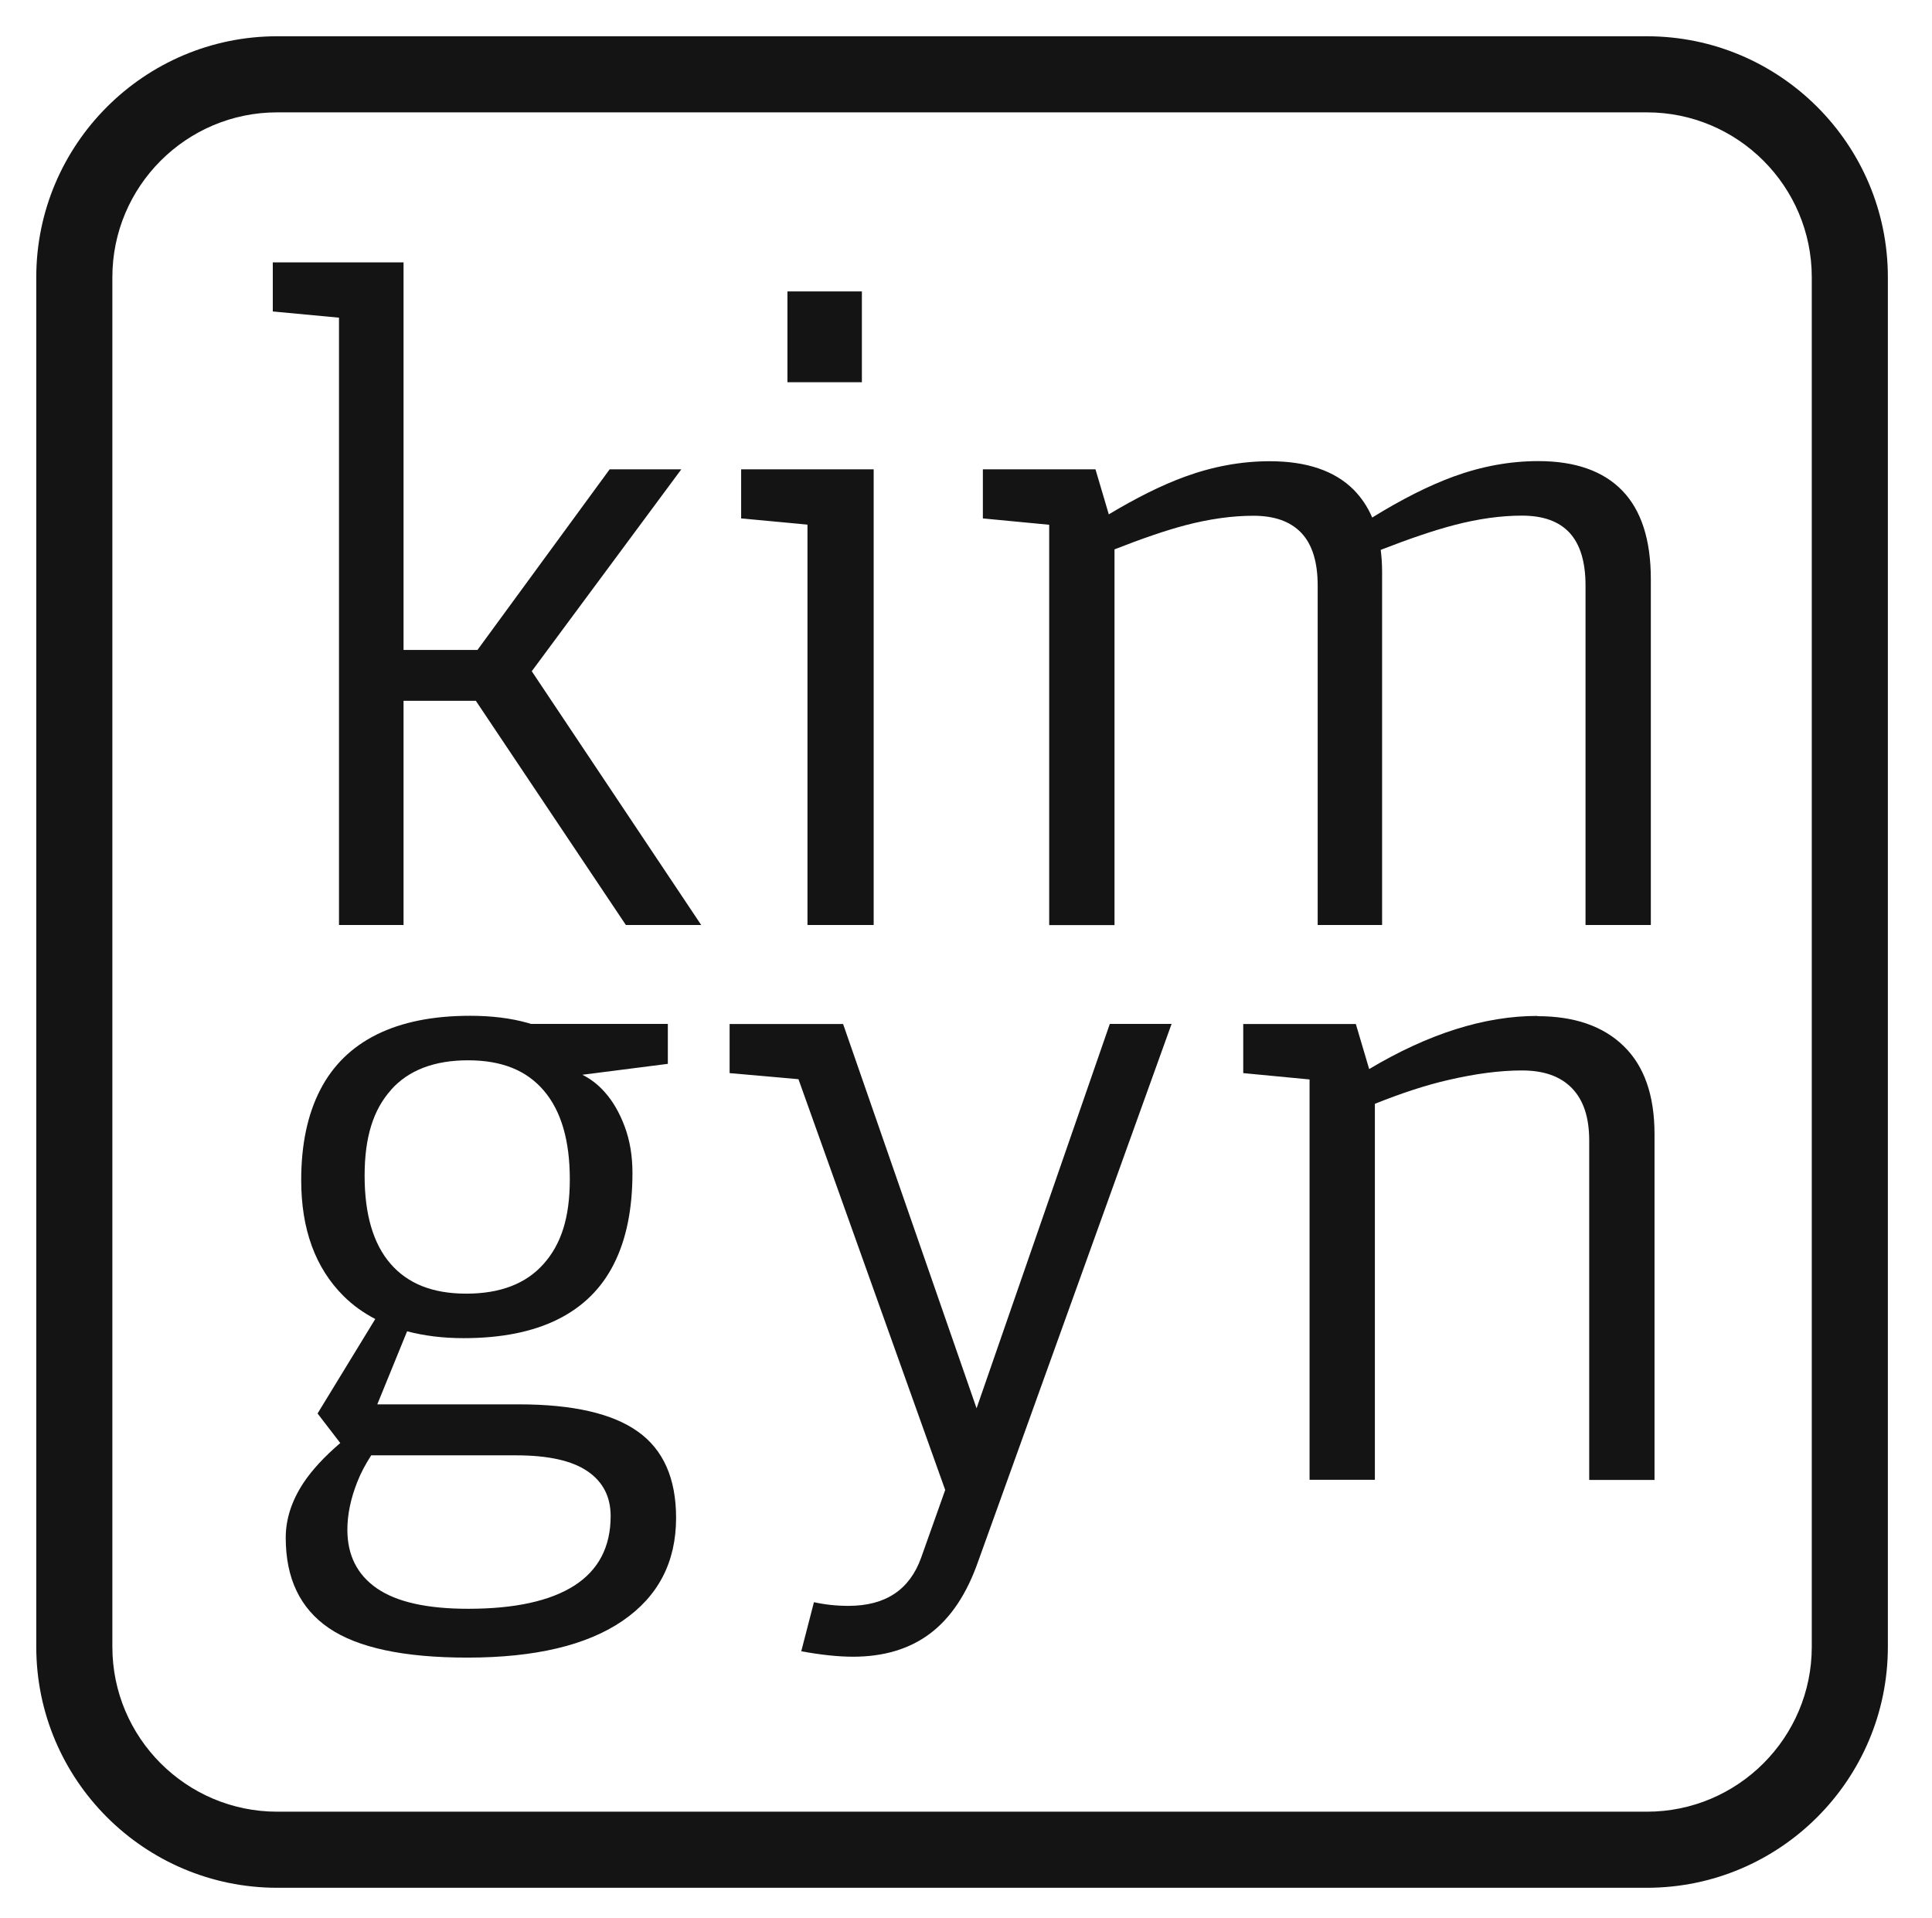
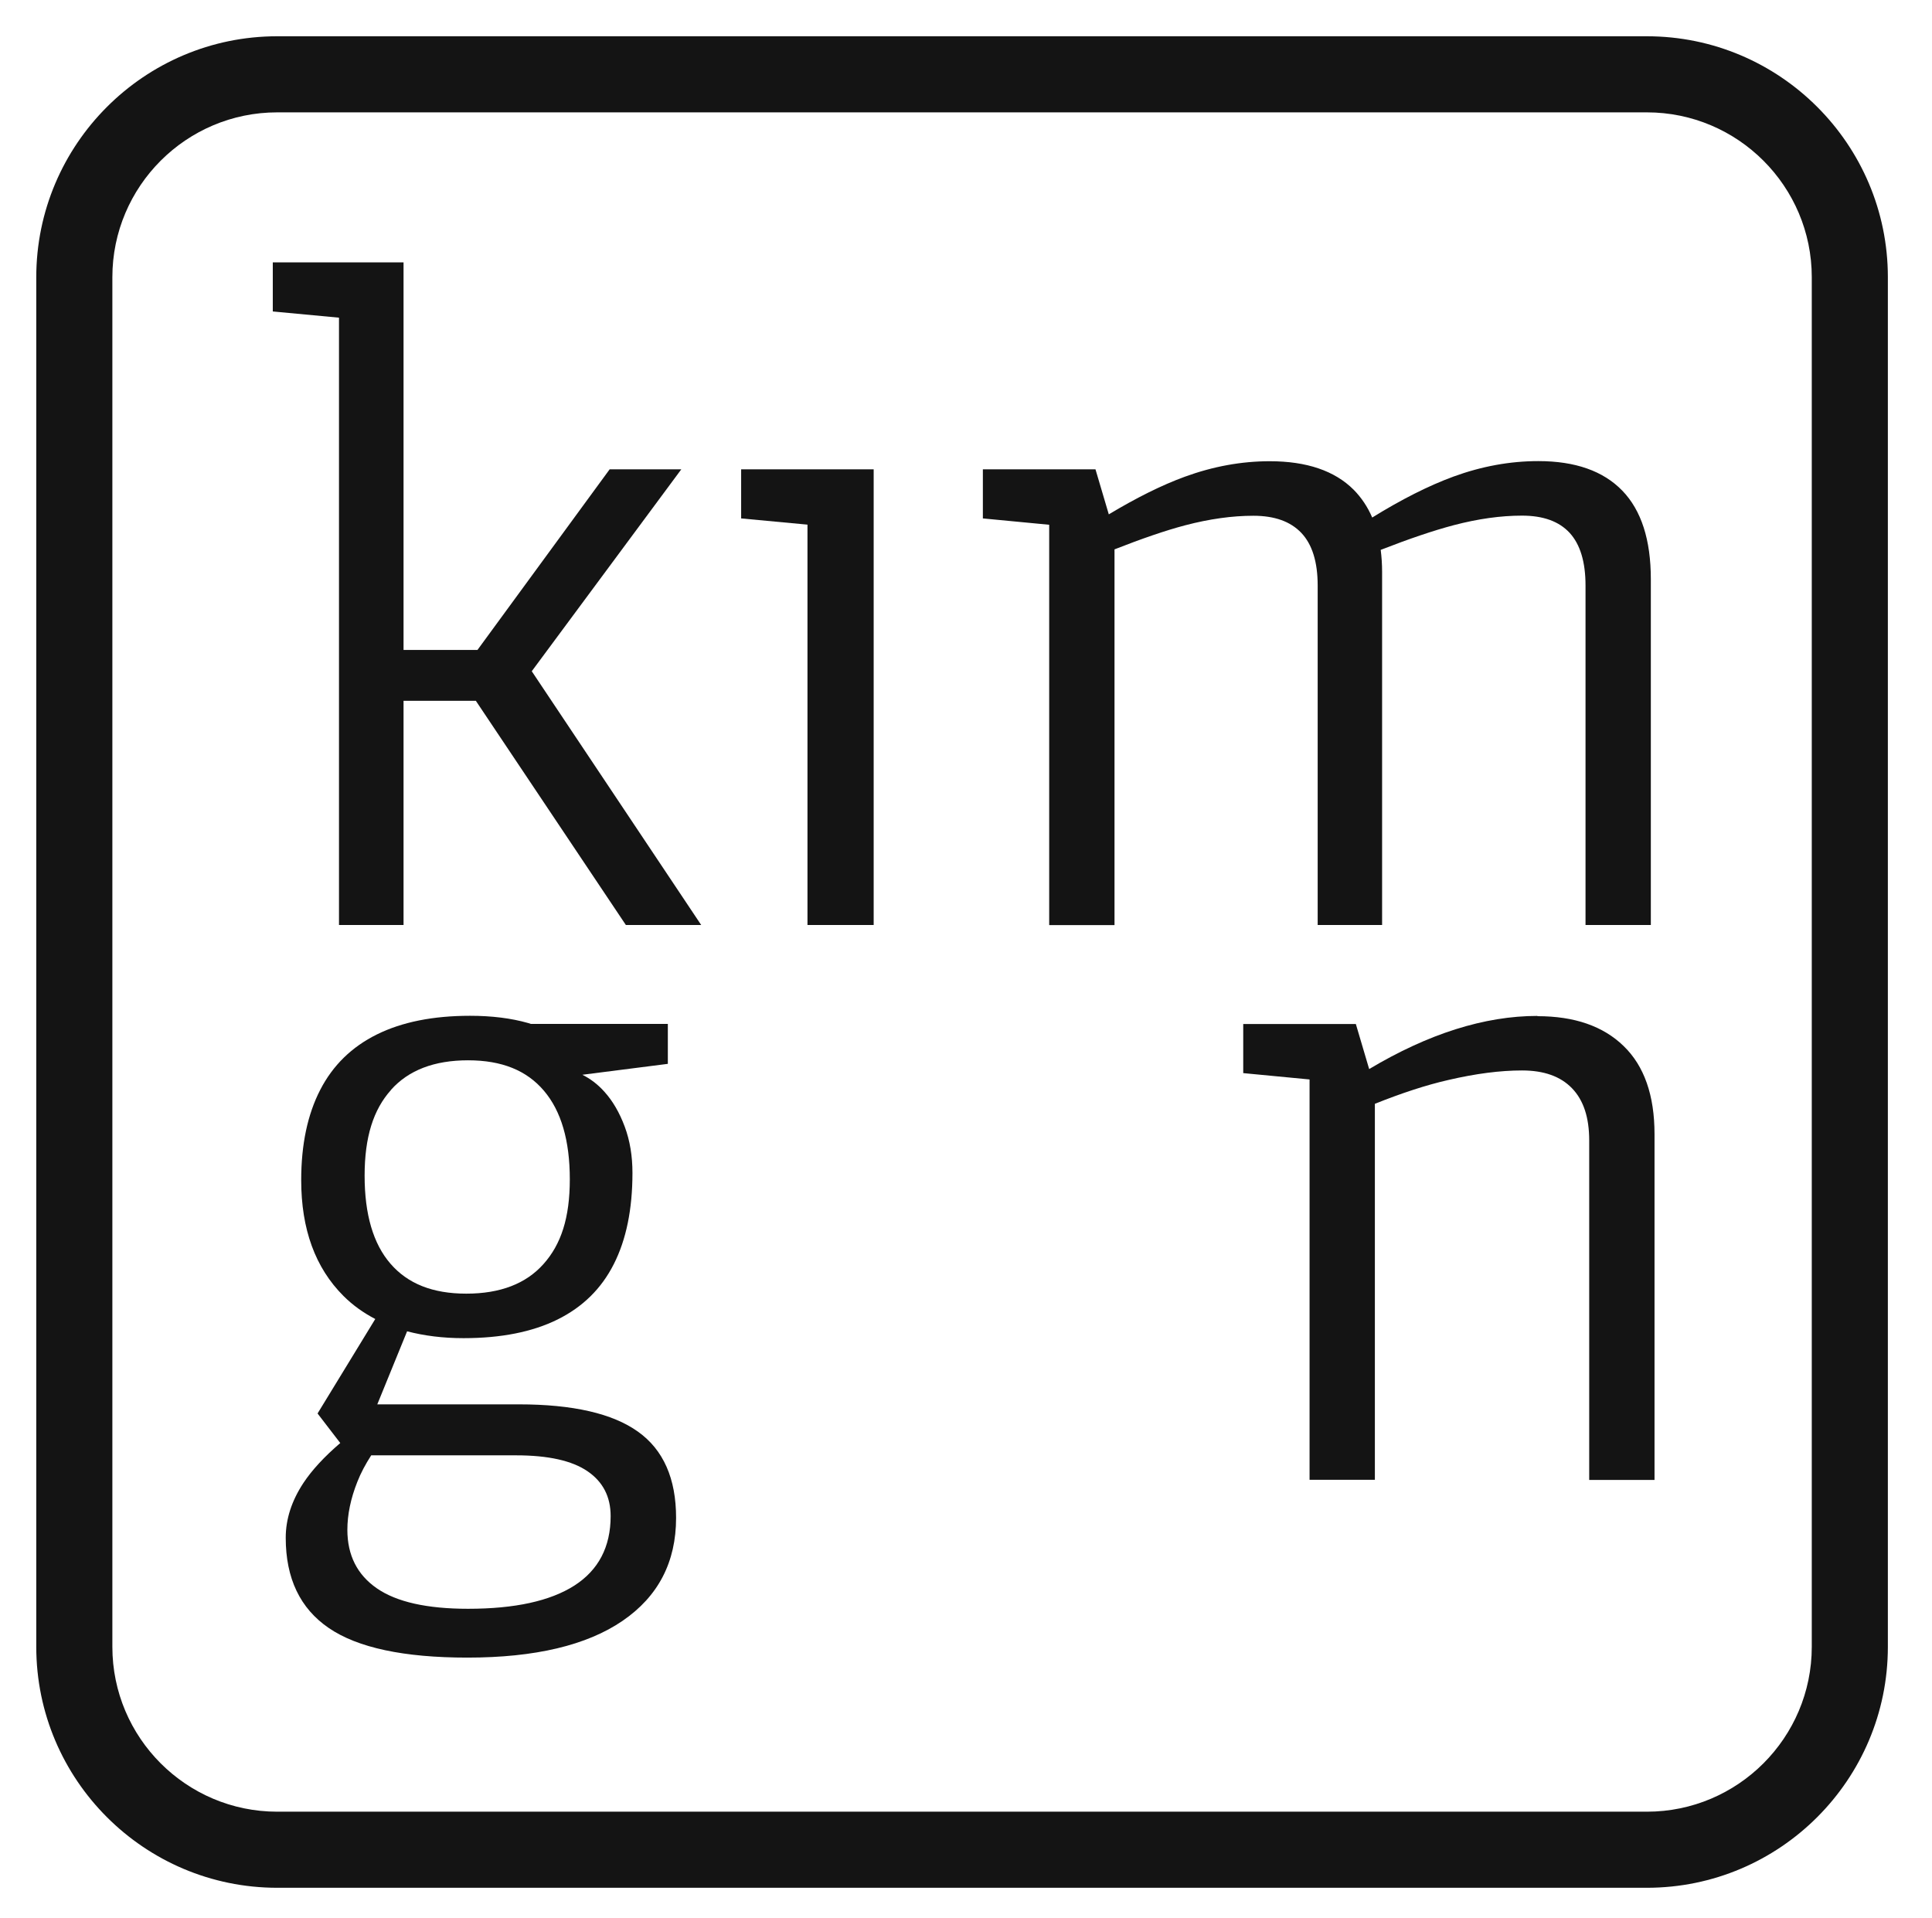
<svg xmlns="http://www.w3.org/2000/svg" id="e" data-name="Main Logo" viewBox="0 0 152.34 151.22">
  <defs>
    <style>
      .k {
        fill: none;
      }

      .l {
        fill: #141414;
      }
    </style>
  </defs>
  <path class="k" d="M129.86,8.86H21.86c-7.17,0-13,5.83-13,13v108c0,7.17,5.83,13,13,13h108c7.17,0,13-5.83,13-13V21.86c0-7.17-5.83-13-13-13ZM62.09,22.98h5.87v7.16h-5.87v-7.16ZM58.44,37.01h10.45v35.93h-5.22v-31.57l-5.23-.5v-3.87ZM49.08,127.82c-2.82,1.93-6.9,2.9-12.24,2.9-5.01,0-8.65-.78-10.92-2.33-2.27-1.55-3.4-3.93-3.4-7.12,0-1.48.46-2.92,1.4-4.33.67-1.02,1.65-2.06,2.9-3.14l-1.79-2.33,4.55-7.45c-.93-.49-1.78-1.09-2.51-1.82-2.22-2.22-3.33-5.26-3.33-9.13,0-2.82.5-5.19,1.5-7.12s2.49-3.39,4.47-4.37c1.98-.98,4.43-1.47,7.34-1.47,1.72,0,3.25.19,4.58.57.07.02.15.05.22.07h10.8v3.15l-6.74.86c.62.3,1.2.74,1.73,1.33.67.74,1.2,1.66,1.61,2.76.4,1.1.61,2.32.61,3.65,0,2.86-.49,5.26-1.47,7.19-.98,1.93-2.46,3.39-4.44,4.37-1.98.98-4.45,1.47-7.41,1.47-1.63,0-3.11-.18-4.45-.54l-2.35,5.76h11.17c4.25,0,7.37.72,9.38,2.15,2,1.43,3.01,3.7,3.01,6.8,0,3.48-1.41,6.19-4.22,8.12ZM49.35,72.94l-11.83-17.68h-5.71v17.68h-5.08V25.05l-5.23-.5v-3.87h10.31v30.56h5.83l10.42-14.25h5.66l-11.79,15.92,13.37,20.02h-5.94ZM77.14,123.13c-.91,2.58-2.17,4.47-3.79,5.69-1.62,1.22-3.65,1.83-6.08,1.83-1.14,0-2.5-.14-4.08-.43l1-3.87c.86.19,1.76.29,2.72.29,2.91,0,4.82-1.26,5.73-3.79l1.9-5.35-11.57-32.39-5.43-.48v-3.87h8.95l10.53,30.32,10.51-30.32h4.87l-15.25,42.38ZM87.86,43.31v29.63h-5.15v-31.57l-5.23-.5v-3.87h8.88l1.05,3.55c2.15-1.3,4.16-2.3,6-2.97,2.22-.81,4.45-1.22,6.69-1.22,2.91,0,5.12.75,6.62,2.25.62.62,1.1,1.35,1.46,2.19,2.31-1.42,4.45-2.51,6.41-3.23,2.22-.81,4.45-1.22,6.69-1.22,2.91,0,5.12.78,6.62,2.33,1.5,1.55,2.25,3.88,2.25,6.98v27.27h-5.15v-26.77c0-1.86-.42-3.25-1.25-4.15-.83-.91-2.09-1.36-3.76-1.36s-3.46.25-5.37.75c-1.6.42-3.53,1.08-5.77,1.95.07.55.11,1.12.11,1.74v27.84h-5.08v-26.77c0-1.86-.43-3.25-1.29-4.15-.86-.91-2.12-1.36-3.79-1.36s-3.46.25-5.37.75c-1.57.41-3.44,1.05-5.58,1.9ZM130.47,116.69h-5.15v-26.77c0-1.81-.45-3.19-1.36-4.12s-2.22-1.4-3.94-1.4-3.65.25-5.8.75c-1.75.41-3.69,1.05-5.8,1.88v29.65h-5.15v-31.57l-5.23-.5v-3.87h8.88l1.05,3.55c4.66-2.78,9.08-4.19,13.27-4.19,2.91,0,5.18.79,6.8,2.36,1.62,1.57,2.43,3.89,2.43,6.94v27.27Z" />
-   <path class="k" d="M36.77,102.01c2.67,0,4.7-.78,6.08-2.33,1.38-1.55,2.08-3.78,2.08-6.69s-.68-5.38-2.04-6.98c-1.36-1.6-3.35-2.4-5.98-2.4s-4.7.78-6.08,2.33c-1.38,1.55-2.08,3.81-2.08,6.76s.68,5.37,2.04,6.94c1.36,1.58,3.35,2.36,5.98,2.36Z" />
  <path class="k" d="M46.32,116.01c-1.22-.83-3.09-1.25-5.62-1.25h-11.43c-.46.7-.82,1.39-1.09,2.08-.53,1.33-.79,2.6-.79,3.79,0,2,.78,3.54,2.33,4.62,1.55,1.07,3.95,1.61,7.19,1.61,3.67,0,6.47-.61,8.38-1.83,1.91-1.22,2.86-3.04,2.86-5.48,0-1.53-.61-2.71-1.83-3.54Z" />
  <polygon class="l" points="53.72 37.01 48.07 37.01 37.65 51.25 31.82 51.25 31.82 20.69 21.51 20.69 21.51 24.56 26.73 25.05 26.73 72.94 31.82 72.94 31.82 55.26 37.52 55.26 49.35 72.94 55.29 72.94 41.93 52.93 53.72 37.01" />
-   <rect class="l" x="62.09" y="22.98" width="5.87" height="7.16" />
  <polygon class="l" points="63.67 72.94 68.89 72.94 68.89 37.01 58.44 37.01 58.44 40.88 63.67 41.37 63.67 72.94" />
  <path class="l" d="M102.61,42.02c.86.91,1.29,2.29,1.29,4.15v26.77h5.08v-27.84c0-.61-.04-1.19-.11-1.74,2.23-.87,4.17-1.53,5.77-1.95,1.91-.5,3.7-.75,5.37-.75s2.92.45,3.76,1.36c.83.91,1.25,2.29,1.25,4.15v26.77h5.15v-27.27c0-3.1-.75-5.43-2.25-6.98-1.5-1.55-3.71-2.33-6.62-2.33-2.24,0-4.47.41-6.69,1.22-1.96.72-4.1,1.8-6.41,3.23-.36-.84-.85-1.57-1.46-2.19-1.5-1.5-3.71-2.25-6.62-2.25-2.24,0-4.47.41-6.69,1.22-1.84.67-3.85,1.68-6,2.97l-1.05-3.55h-8.88v3.87l5.23.5v31.57h5.15v-29.63c2.14-.84,4.02-1.49,5.58-1.9,1.91-.5,3.7-.75,5.37-.75s2.93.45,3.79,1.36Z" />
  <path class="l" d="M50.3,112.89c-2-1.43-5.13-2.15-9.38-2.15h-11.17l2.35-5.76c1.34.35,2.81.54,4.45.54,2.96,0,5.43-.49,7.41-1.47,1.98-.98,3.46-2.43,4.44-4.37.98-1.93,1.47-4.33,1.47-7.19,0-1.33-.2-2.55-.61-3.65-.41-1.1-.94-2.02-1.61-2.76-.53-.59-1.11-1.02-1.73-1.33l6.74-.86v-3.15h-10.8c-.07-.02-.14-.05-.22-.07-1.34-.38-2.86-.57-4.58-.57-2.91,0-5.36.49-7.34,1.47-1.98.98-3.47,2.43-4.47,4.37s-1.5,4.31-1.5,7.12c0,3.87,1.11,6.91,3.33,9.13.73.73,1.57,1.33,2.51,1.82l-4.55,7.45,1.79,2.33c-1.26,1.08-2.23,2.13-2.9,3.14-.93,1.41-1.4,2.85-1.4,4.33,0,3.2,1.13,5.57,3.4,7.12,2.27,1.55,5.91,2.33,10.92,2.33,5.34,0,9.42-.97,12.24-2.9s4.22-4.64,4.22-8.12c0-3.1-1-5.37-3.01-6.8ZM30.83,85.94c1.38-1.55,3.41-2.33,6.08-2.33s4.62.8,5.98,2.4c1.36,1.6,2.04,3.93,2.04,6.98s-.69,5.14-2.08,6.69c-1.38,1.55-3.41,2.33-6.08,2.33s-4.62-.79-5.98-2.36c-1.36-1.57-2.04-3.89-2.04-6.94s.69-5.21,2.08-6.76ZM45.29,125.03c-1.91,1.22-4.7,1.83-8.38,1.83-3.25,0-5.64-.54-7.19-1.61-1.55-1.07-2.33-2.61-2.33-4.62,0-1.19.26-2.46.79-3.79.27-.69.64-1.38,1.09-2.08h11.43c2.53,0,4.4.42,5.62,1.25,1.22.83,1.83,2.01,1.83,3.54,0,2.43-.96,4.26-2.86,5.48Z" />
-   <path class="l" d="M77.01,111.07l-10.53-30.32h-8.95v3.87l5.43.48,11.57,32.39-1.9,5.35c-.91,2.53-2.82,3.79-5.73,3.79-.96,0-1.86-.1-2.72-.29l-1,3.87c1.58.29,2.94.43,4.08.43,2.43,0,4.46-.61,6.08-1.83,1.62-1.22,2.89-3.11,3.79-5.69l15.25-42.38h-4.87l-10.51,30.32Z" />
  <path class="l" d="M121.23,80.11c-4.18,0-8.61,1.41-13.27,4.19l-1.05-3.55h-8.88v3.87l5.23.5v31.57h5.15v-29.65c2.1-.84,4.04-1.48,5.8-1.88,2.15-.5,4.08-.75,5.8-.75s3.03.46,3.94,1.4,1.36,2.3,1.36,4.12v26.77h5.15v-27.27c0-3.05-.81-5.37-2.43-6.94-1.62-1.58-3.89-2.36-6.8-2.36Z" />
  <path class="l" d="M129.86,2.86H21.86C11.38,2.86,2.86,11.39,2.86,21.86v108c0,10.48,8.52,19,19,19h108c10.48,0,19-8.52,19-19V21.86c0-10.48-8.52-19-19-19ZM142.86,129.86c0,7.17-5.83,13-13,13H21.86c-7.17,0-13-5.83-13-13V21.86c0-7.17,5.83-13,13-13h108c7.17,0,13,5.83,13,13v108Z" />
</svg>